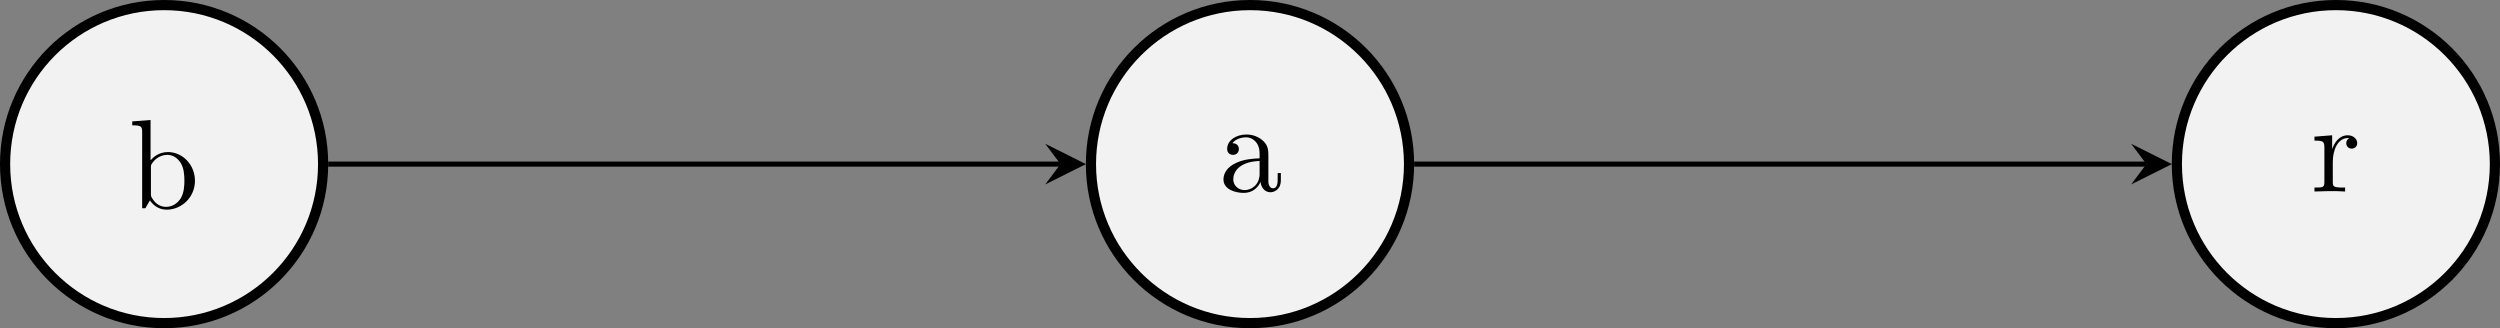
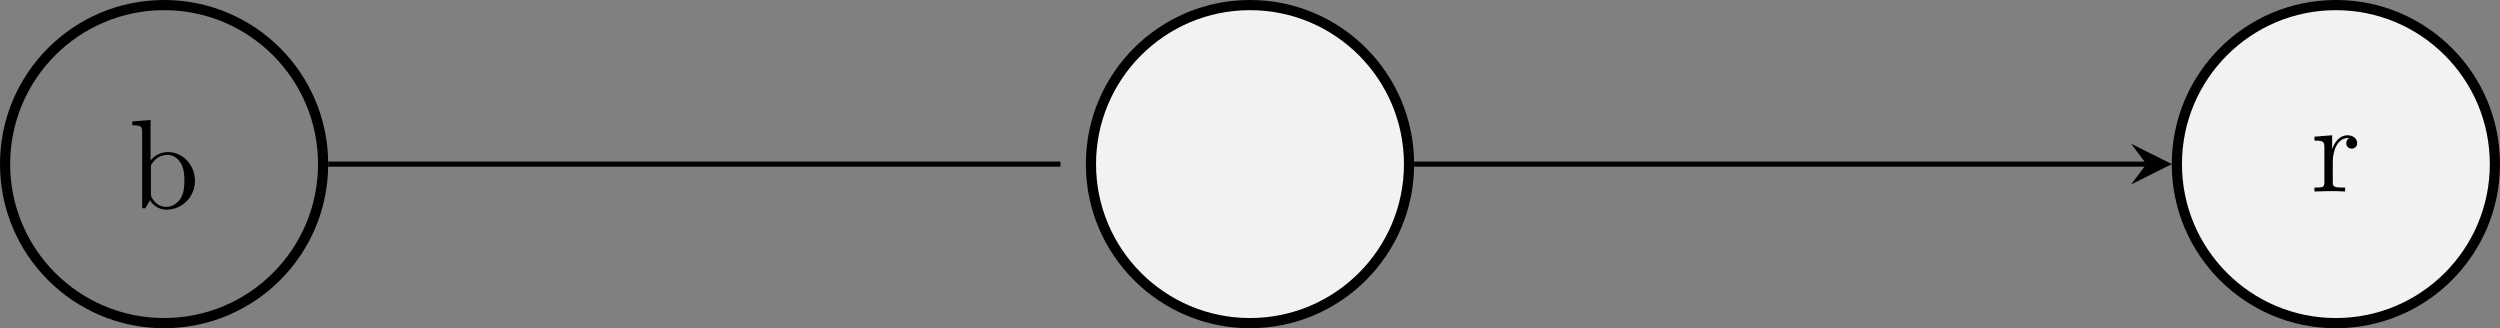
<svg xmlns="http://www.w3.org/2000/svg" xmlns:xlink="http://www.w3.org/1999/xlink" version="1.1" width="195.786pt" height="25.703pt" viewBox="7991.508 -72 195.786 25.703">
  <rect x="7991.508" y="-72" width="195.786" height="25.703" fill="#808080" stroke="none" />
  <defs>
-     <path id="g0-97" d="M3.318-.757C3.357-.359 3.626 .06 4.095 .06C4.304 .06 4.912-.08 4.912-.887V-1.445H4.663V-.887C4.663-.309 4.413-.249 4.304-.249C3.975-.249 3.935-.697 3.935-.747V-2.74C3.935-3.158 3.935-3.547 3.577-3.915C3.188-4.304 2.69-4.463 2.212-4.463C1.395-4.463 .707-3.995 .707-3.337C.707-3.039 .907-2.869 1.166-2.869C1.445-2.869 1.624-3.068 1.624-3.328C1.624-3.447 1.574-3.776 1.116-3.786C1.385-4.134 1.873-4.244 2.192-4.244C2.68-4.244 3.248-3.856 3.248-2.969V-2.6C2.74-2.57 2.042-2.54 1.415-2.242C.667-1.903 .418-1.385 .418-.946C.418-.139 1.385 .11 2.012 .11C2.67 .11 3.128-.289 3.318-.757ZM3.248-2.391V-1.395C3.248-.448 2.531-.11 2.082-.11C1.594-.11 1.186-.458 1.186-.956C1.186-1.504 1.604-2.331 3.248-2.391Z" />
    <path id="g0-98" d="M1.714-3.756V-6.914L.279-6.804V-6.496C.976-6.496 1.056-6.426 1.056-5.938V0H1.305C1.315-.01 1.395-.149 1.664-.618C1.813-.389 2.232 .11 2.969 .11C4.154 .11 5.191-.867 5.191-2.152C5.191-3.417 4.214-4.403 3.078-4.403C2.301-4.403 1.873-3.935 1.714-3.756ZM1.743-1.136V-3.188C1.743-3.377 1.743-3.387 1.853-3.547C2.242-4.105 2.79-4.184 3.029-4.184C3.477-4.184 3.836-3.925 4.075-3.547C4.334-3.138 4.364-2.57 4.364-2.162C4.364-1.793 4.344-1.196 4.055-.747C3.846-.438 3.467-.11 2.929-.11C2.481-.11 2.122-.349 1.883-.717C1.743-.927 1.743-.956 1.743-1.136Z" />
    <path id="g0-114" d="M1.664-3.308V-4.403L.279-4.294V-3.985C.976-3.985 1.056-3.915 1.056-3.427V-.757C1.056-.309 .946-.309 .279-.309V0C.667-.01 1.136-.03 1.415-.03C1.813-.03 2.281-.03 2.68 0V-.309H2.471C1.733-.309 1.714-.418 1.714-.777V-2.311C1.714-3.298 2.132-4.184 2.889-4.184C2.959-4.184 2.979-4.184 2.999-4.174C2.969-4.164 2.77-4.045 2.77-3.786C2.77-3.507 2.979-3.357 3.198-3.357C3.377-3.357 3.626-3.477 3.626-3.796S3.318-4.403 2.889-4.403C2.162-4.403 1.803-3.736 1.664-3.308Z" />
  </defs>
  <g id="page1">
-     <path d="M8016.813-59.148C8016.813-66.027 8011.238-71.602 8004.36-71.602C7997.481-71.602 7991.906-66.027 7991.906-59.148C7991.906-52.27 7997.481-46.695 8004.36-46.695C8011.238-46.695 8016.813-52.27 8016.813-59.148Z" fill="#f2f2f2" />
    <path d="M8016.813-59.148C8016.813-66.027 8011.238-71.602 8004.36-71.602C7997.481-71.602 7991.906-66.027 7991.906-59.148C7991.906-52.27 7997.481-46.695 8004.36-46.695C8011.238-46.695 8016.813-52.27 8016.813-59.148Z" stroke="#000" fill="none" stroke-width=".797" stroke-miterlimit="10" />
    <g transform="matrix(1 0 0 1 -2.77 3.459)">
      <use x="8004.355" y="-59.148" xlink:href="#g0-98" />
    </g>
    <path d="M8101.856-59.148C8101.856-66.027 8096.278-71.602 8089.403-71.602C8082.524-71.602 8076.945-66.027 8076.945-59.148C8076.945-52.27 8082.524-46.695 8089.403-46.695C8096.278-46.695 8101.856-52.27 8101.856-59.148Z" fill="#f2f2f2" />
    <path d="M8101.856-59.148C8101.856-66.027 8096.278-71.602 8089.403-71.602C8082.524-71.602 8076.945-66.027 8076.945-59.148C8076.945-52.27 8082.524-46.695 8089.403-46.695C8096.278-46.695 8101.856-52.27 8101.856-59.148Z" stroke="#000" fill="none" stroke-width=".797" stroke-miterlimit="10" />
    <g transform="matrix(1 0 0 1 82.55 2.145)">
      <use x="8004.355" y="-59.148" xlink:href="#g0-97" />
    </g>
    <path d="M8186.895-59.148C8186.895-66.027 8181.32-71.602 8174.442-71.602C8167.563-71.602 8161.988-66.027 8161.988-59.148C8161.988-52.27 8167.563-46.695 8174.442-46.695C8181.32-46.695 8186.895-52.27 8186.895-59.148Z" fill="#f2f2f2" />
    <path d="M8186.895-59.148C8186.895-66.027 8181.32-71.602 8174.442-71.602C8167.563-71.602 8161.988-66.027 8161.988-59.148C8161.988-52.27 8167.563-46.695 8174.442-46.695C8181.32-46.695 8186.895-52.27 8186.895-59.148Z" stroke="#000" fill="none" stroke-width=".797" stroke-miterlimit="10" />
    <g transform="matrix(1 0 0 1 168.13 2.145)">
      <use x="8004.355" y="-59.148" xlink:href="#g0-114" />
    </g>
    <path d="M8017.211-59.148H8074.555" stroke="#000" fill="none" stroke-width=".399" stroke-miterlimit="10" />
-     <path d="M8076.551-59.148L8073.364-60.742L8074.559-59.148L8073.364-57.555" />
    <path d="M8102.254-59.148H8159.598" stroke="#000" fill="none" stroke-width=".399" stroke-miterlimit="10" />
    <path d="M8161.594-59.148L8158.406-60.742L8159.601-59.148L8158.406-57.555" />
  </g>
</svg>